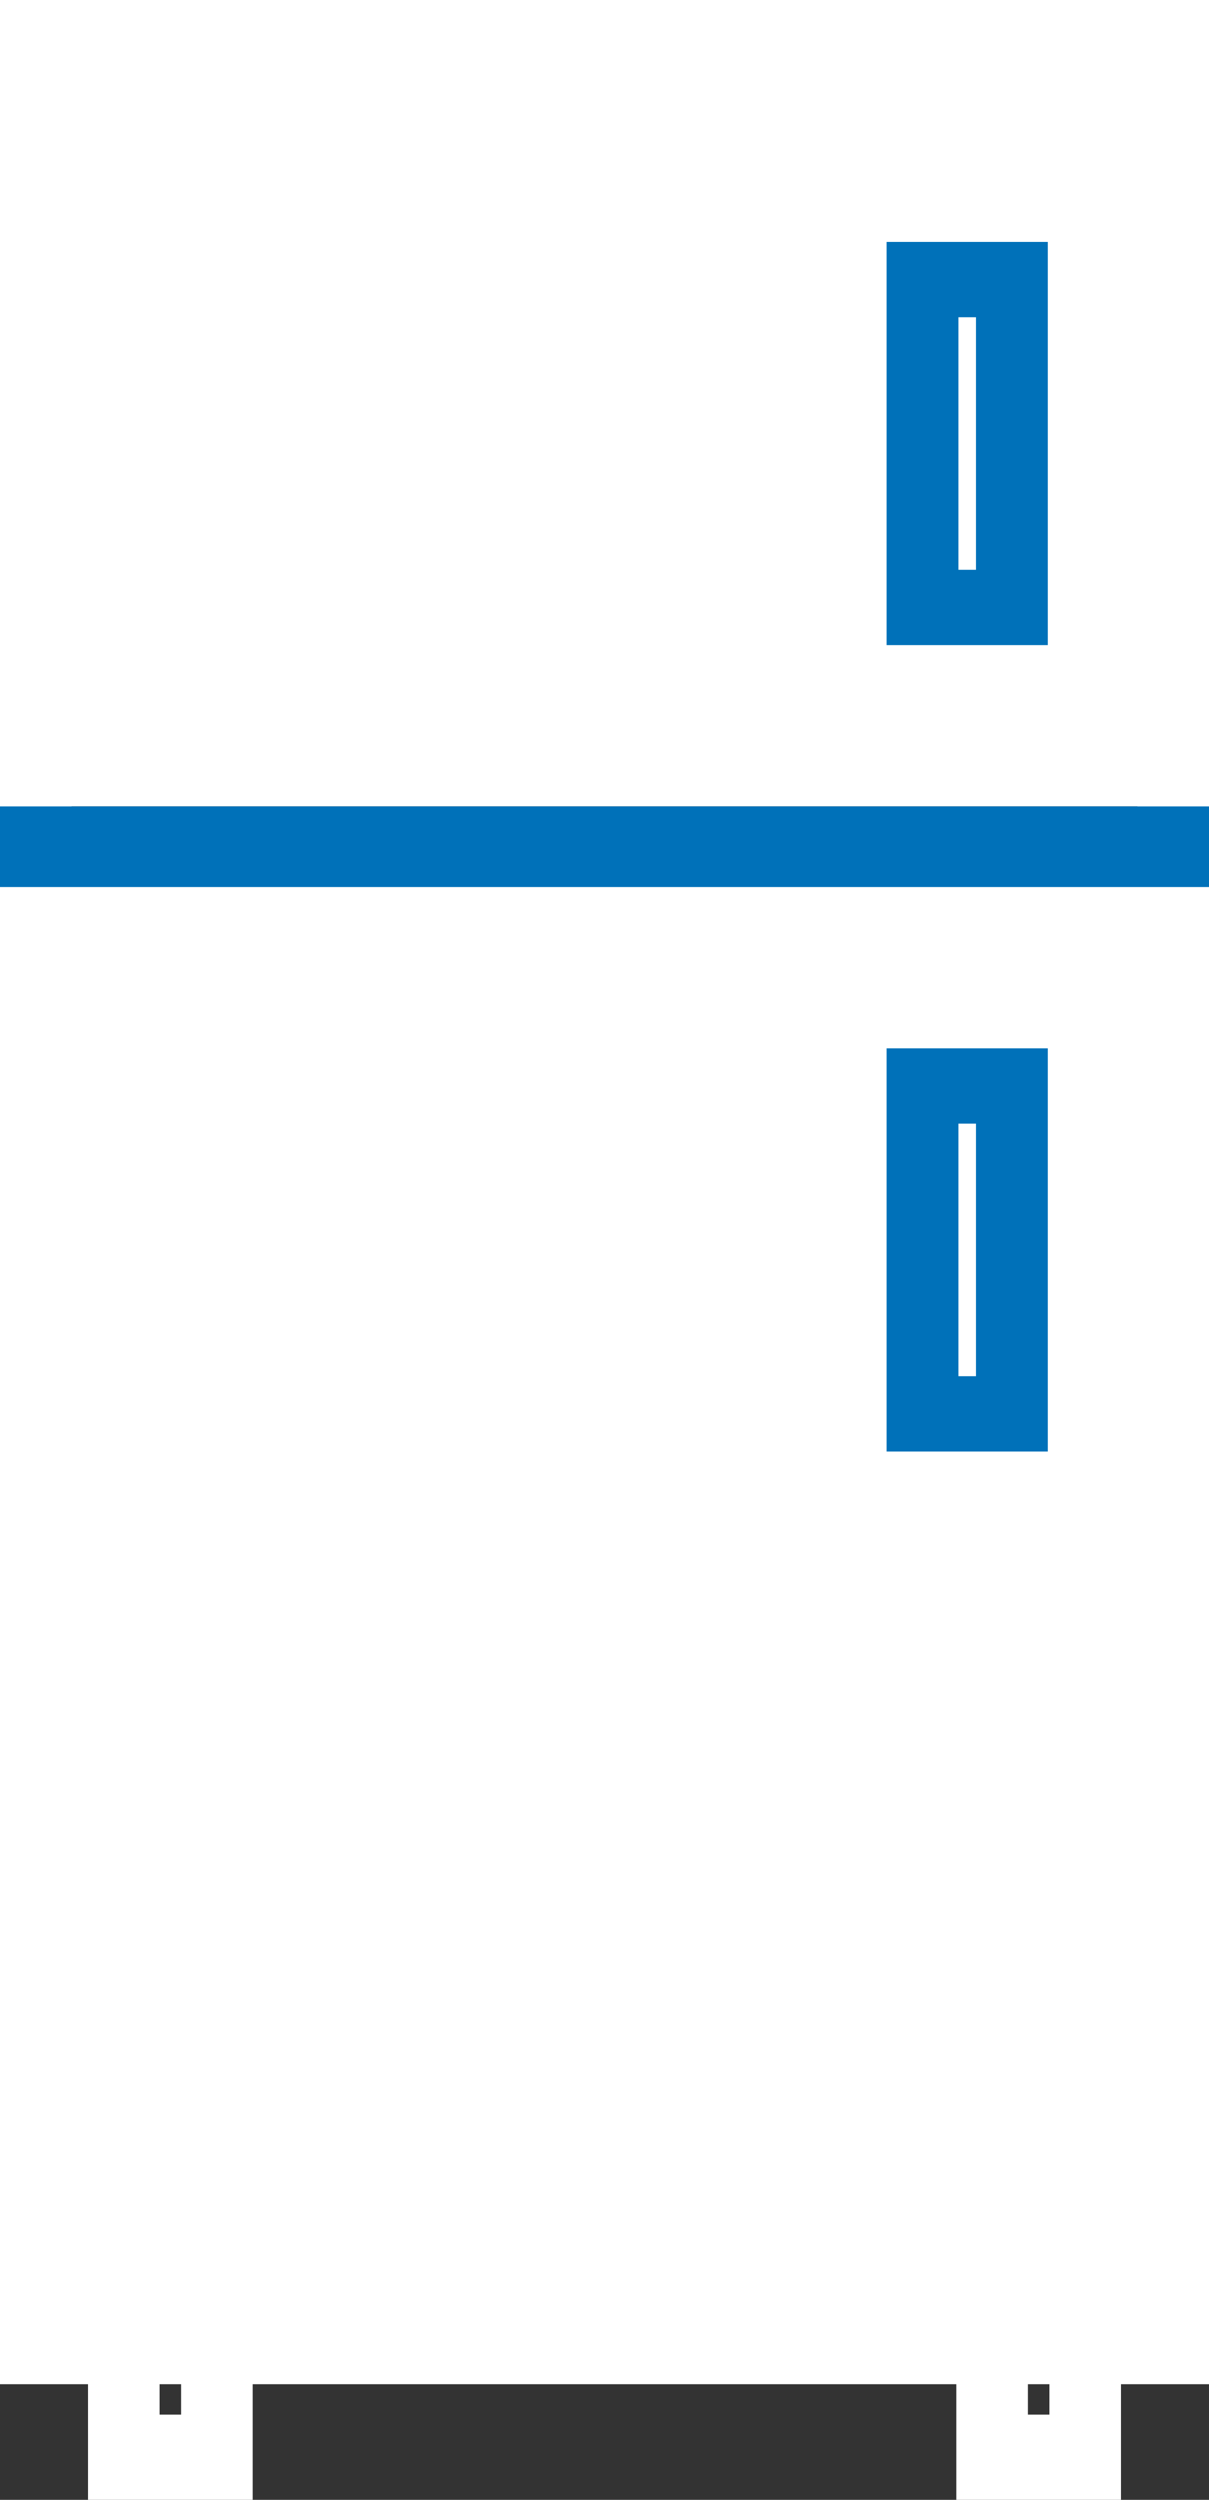
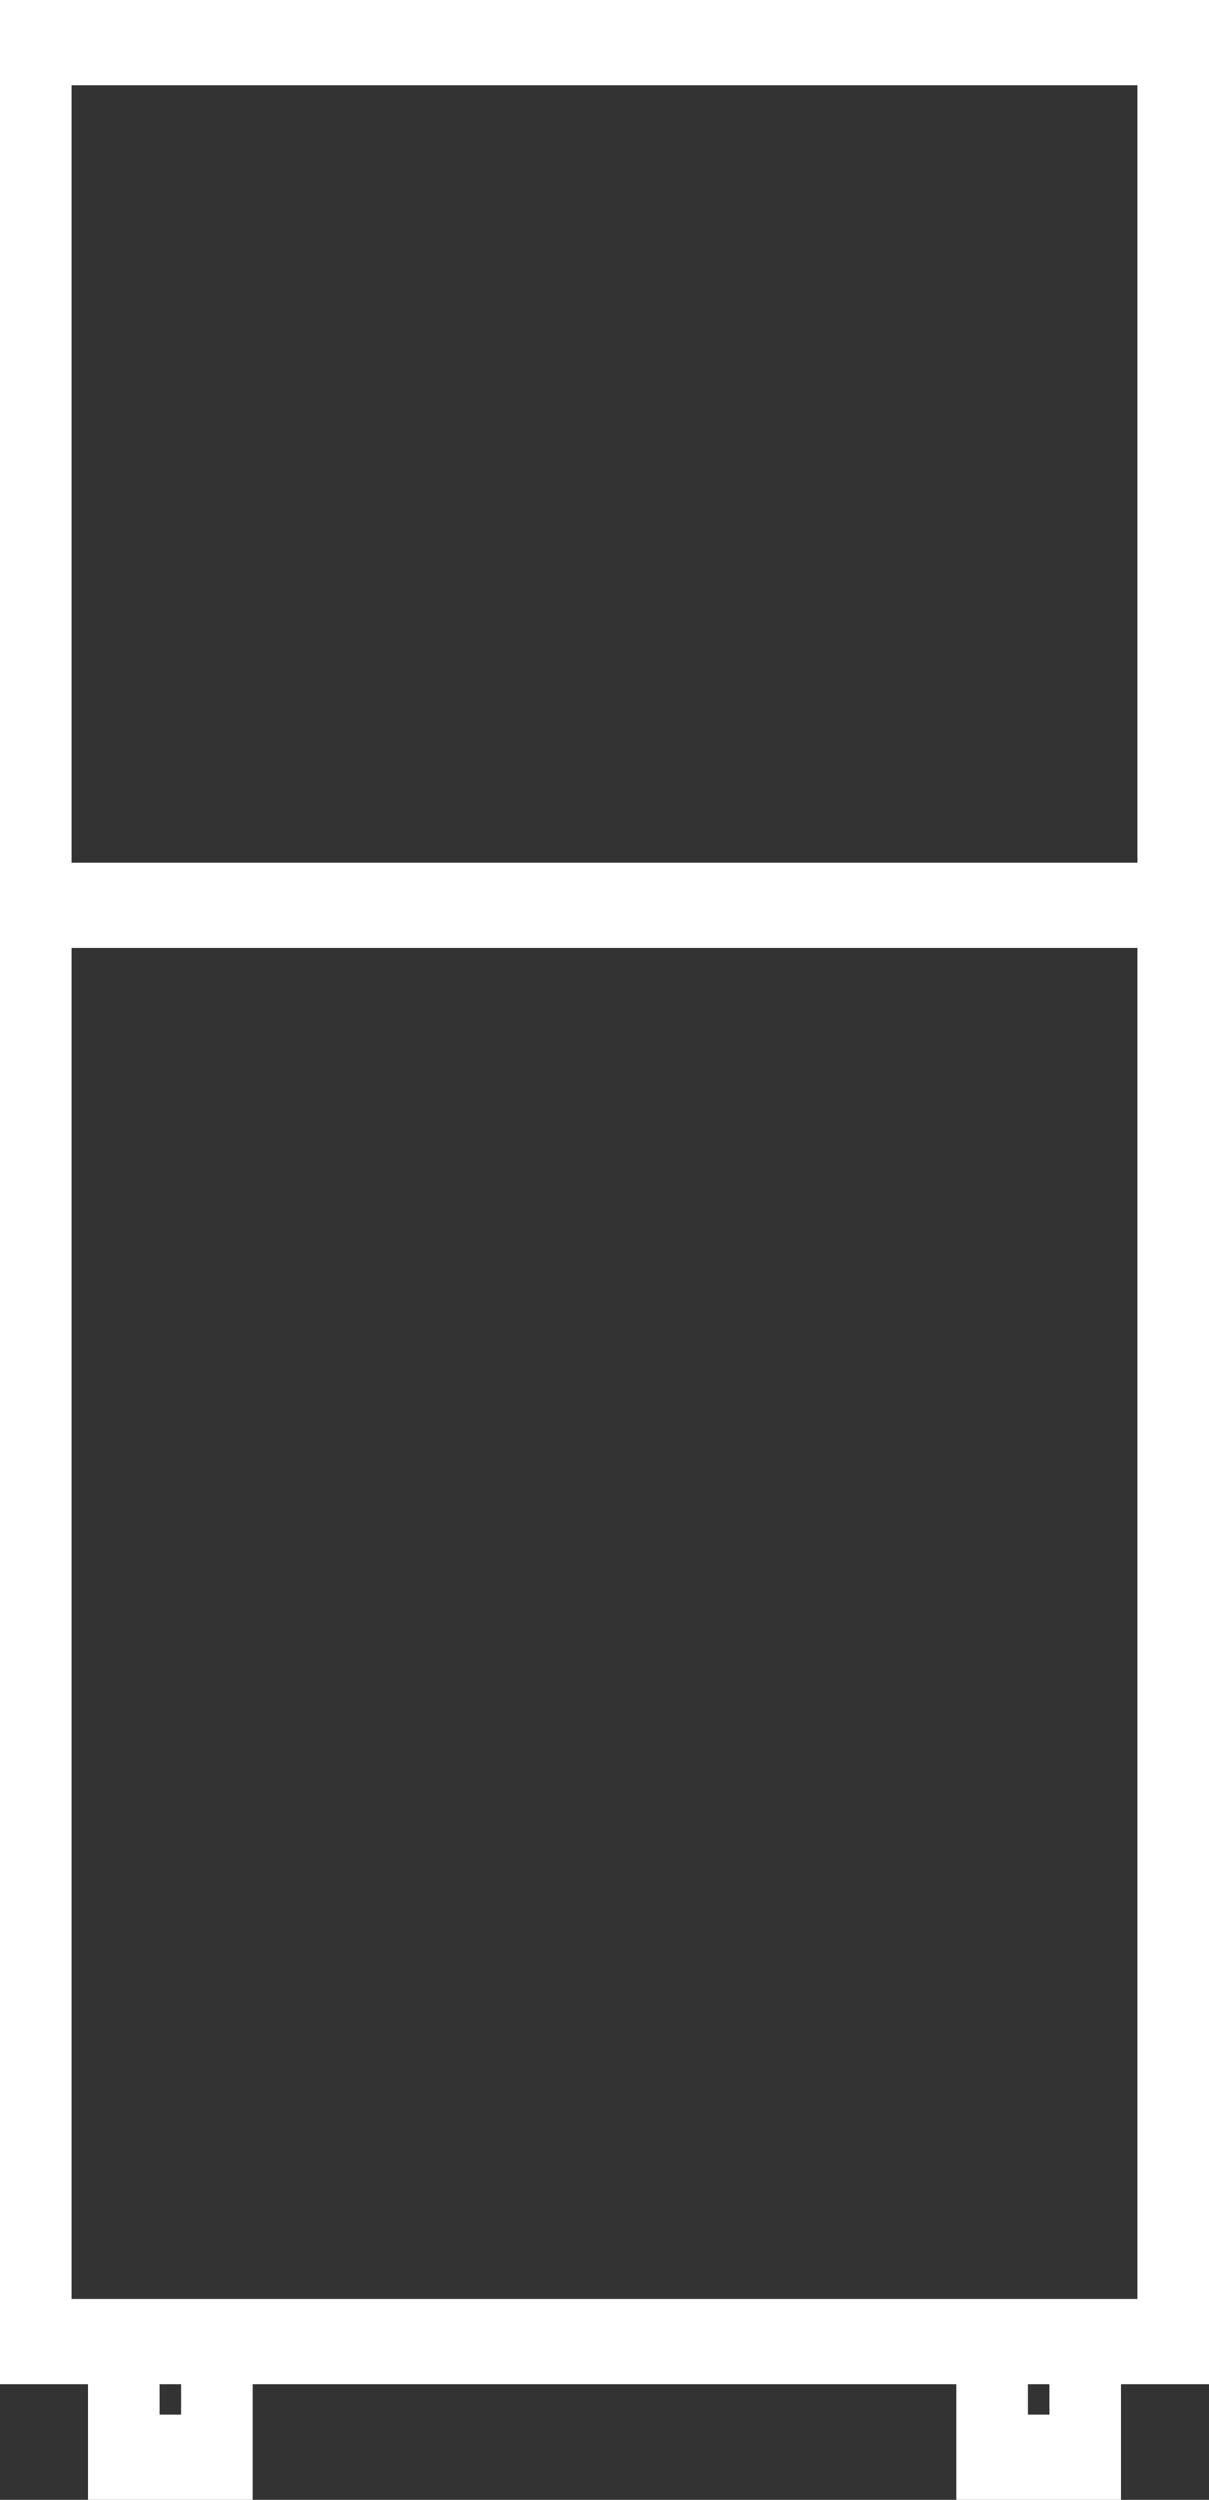
<svg xmlns="http://www.w3.org/2000/svg" width="15" height="31" viewBox="0 0 15 31" fill="none">
  <rect x="0" y="0" width="15" height="31" fill="#333333" stroke="none" />
  <path d="M1.092 31H3.135V29.566H11.865V31H13.908V29.566H15V11.755V0H0V11.755V29.566H1.092V31ZM13.02 29.943H12.753V29.566H13.02V29.943ZM0.888 1.057H14.112V10.698H0.888V1.057ZM0.888 28.509V11.755H14.112V28.509H13.908H11.865H3.136H1.093H0.888ZM2.247 29.566V29.943H1.98V29.566H2.247Z" fill="white" />
-   <rect y="1" width="15" height="9" fill="white" />
-   <rect y="11" width="15" height="18" fill="white" />
-   <path d="M11 8H13V3H11V8ZM11.891 3.934H12.109V7.066H11.891V3.934Z" fill="#0071B9" />
-   <path d="M13 13H11V18H13V13ZM12.109 17.066H11.891V13.934H12.109V17.066Z" fill="#0071B9" />
-   <rect y="10" width="15" height="1" fill="#0071B9" />
</svg>